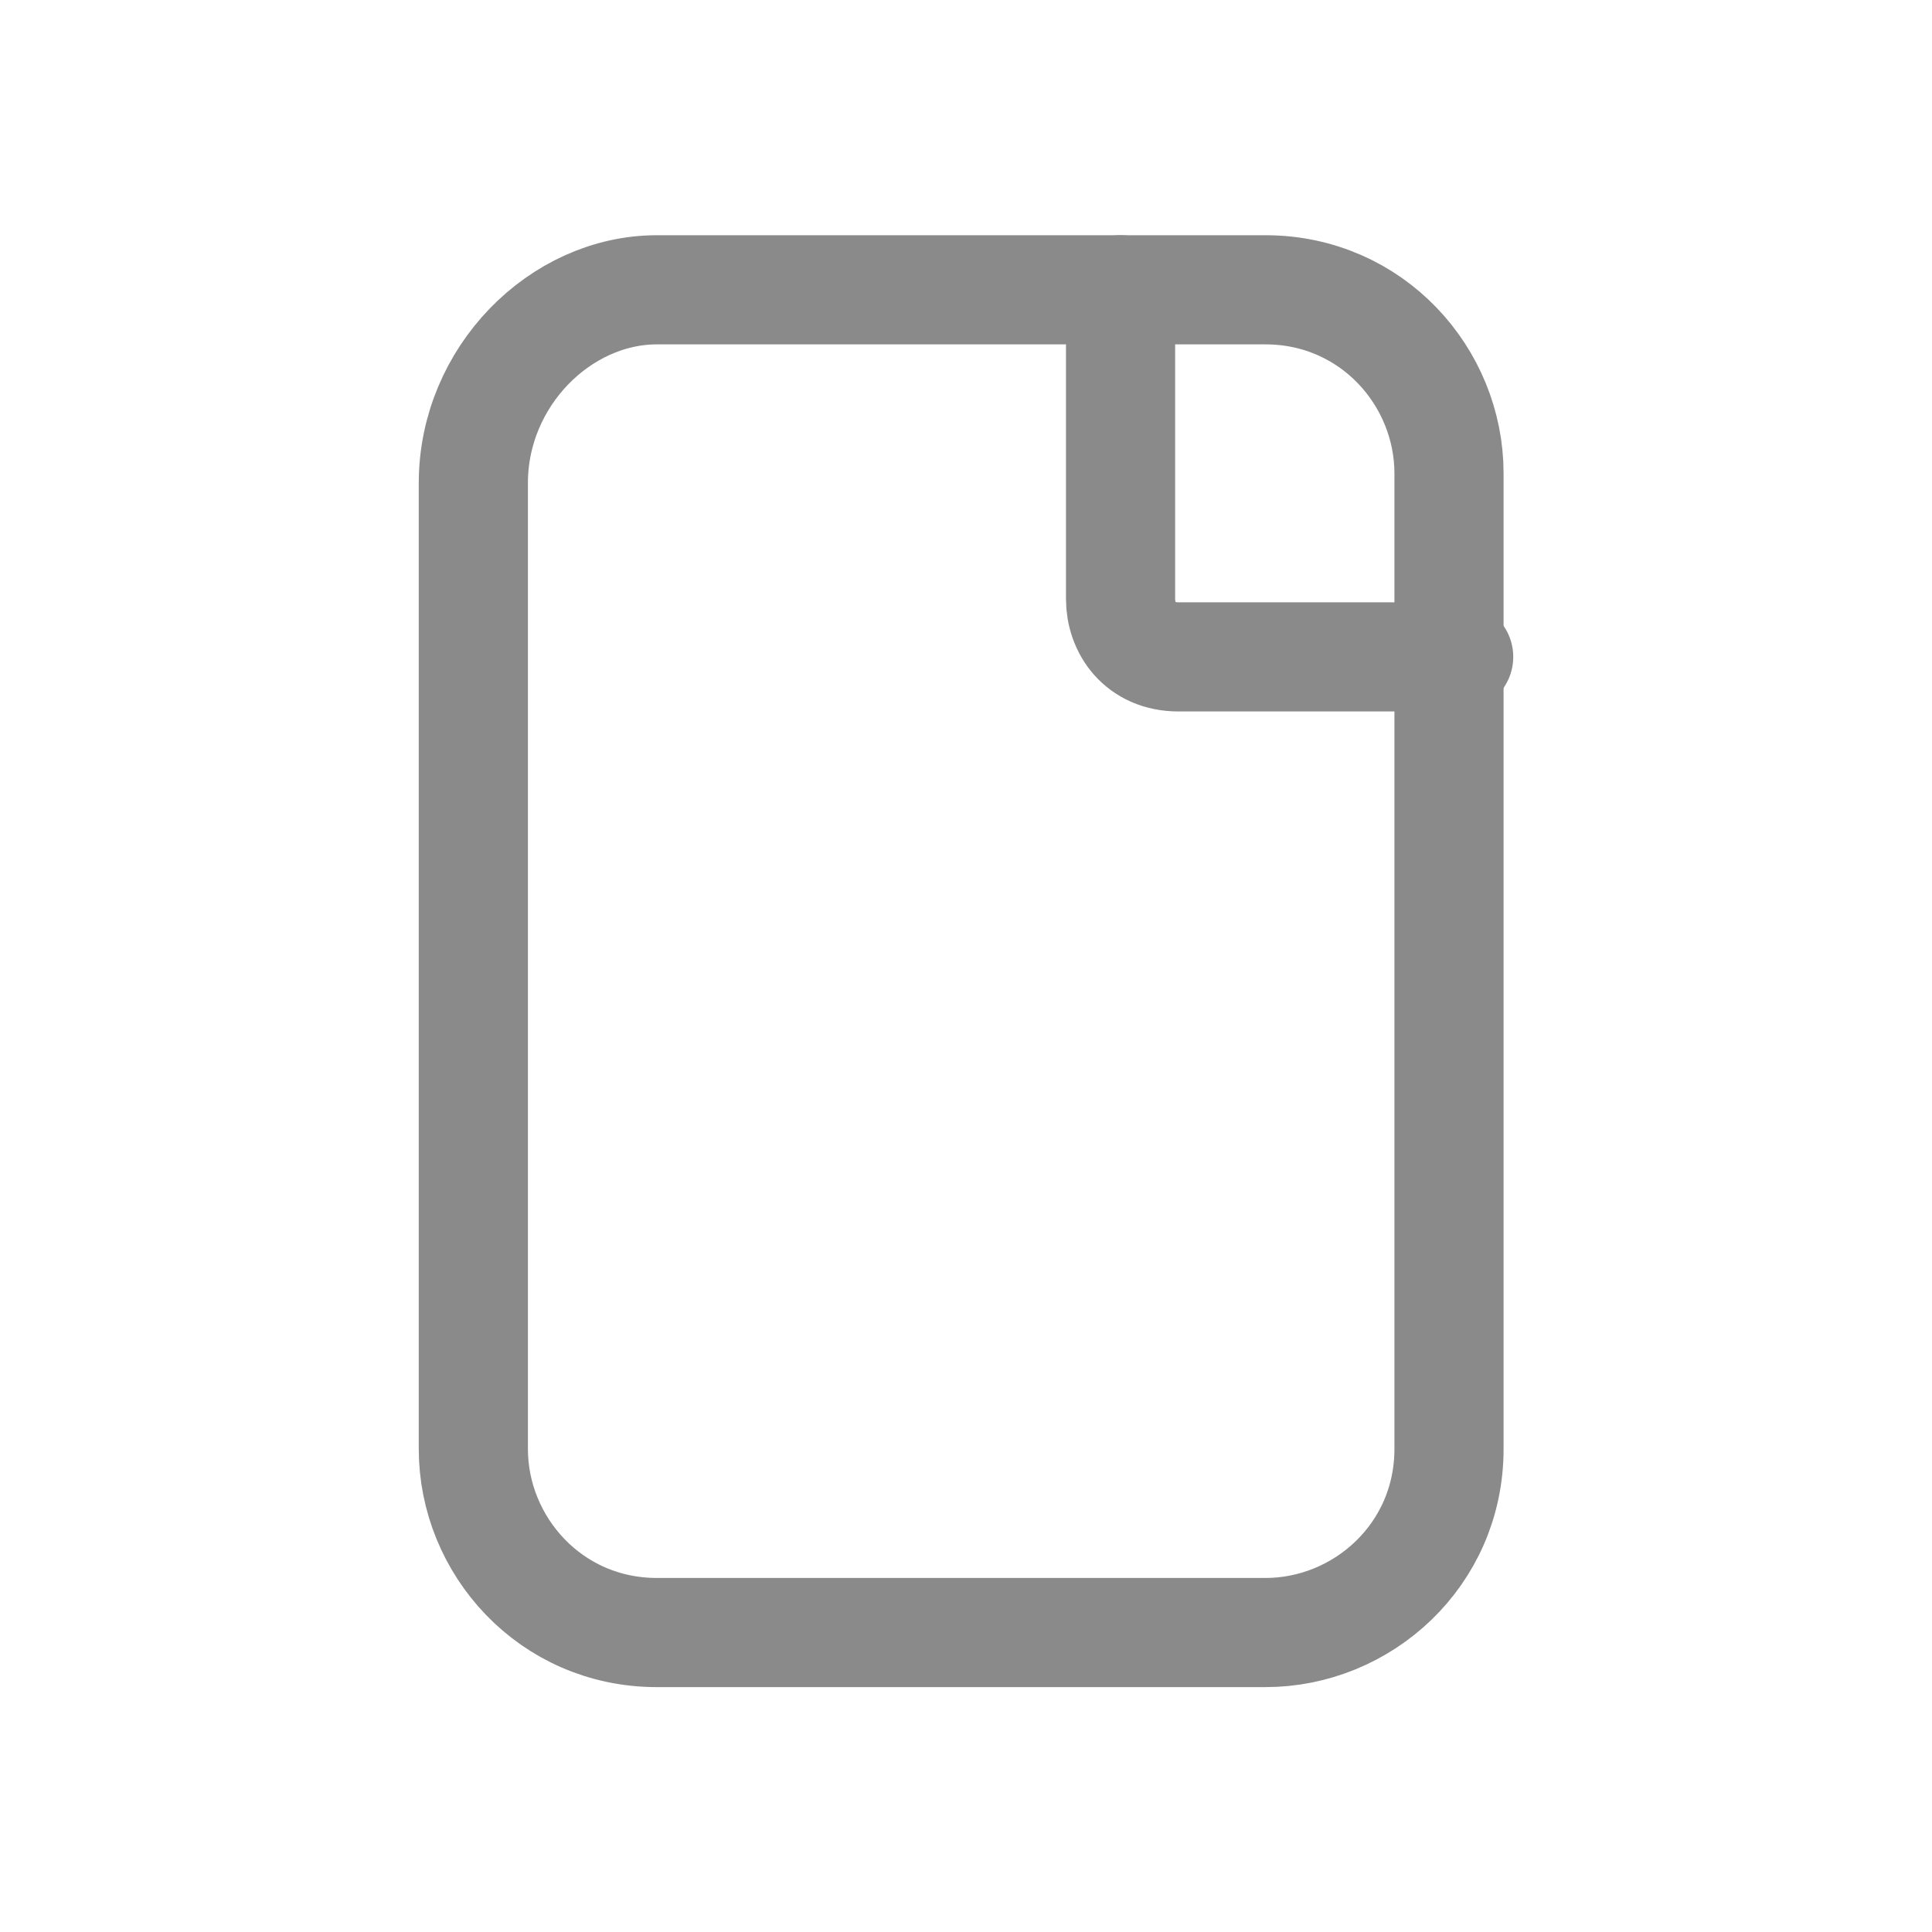
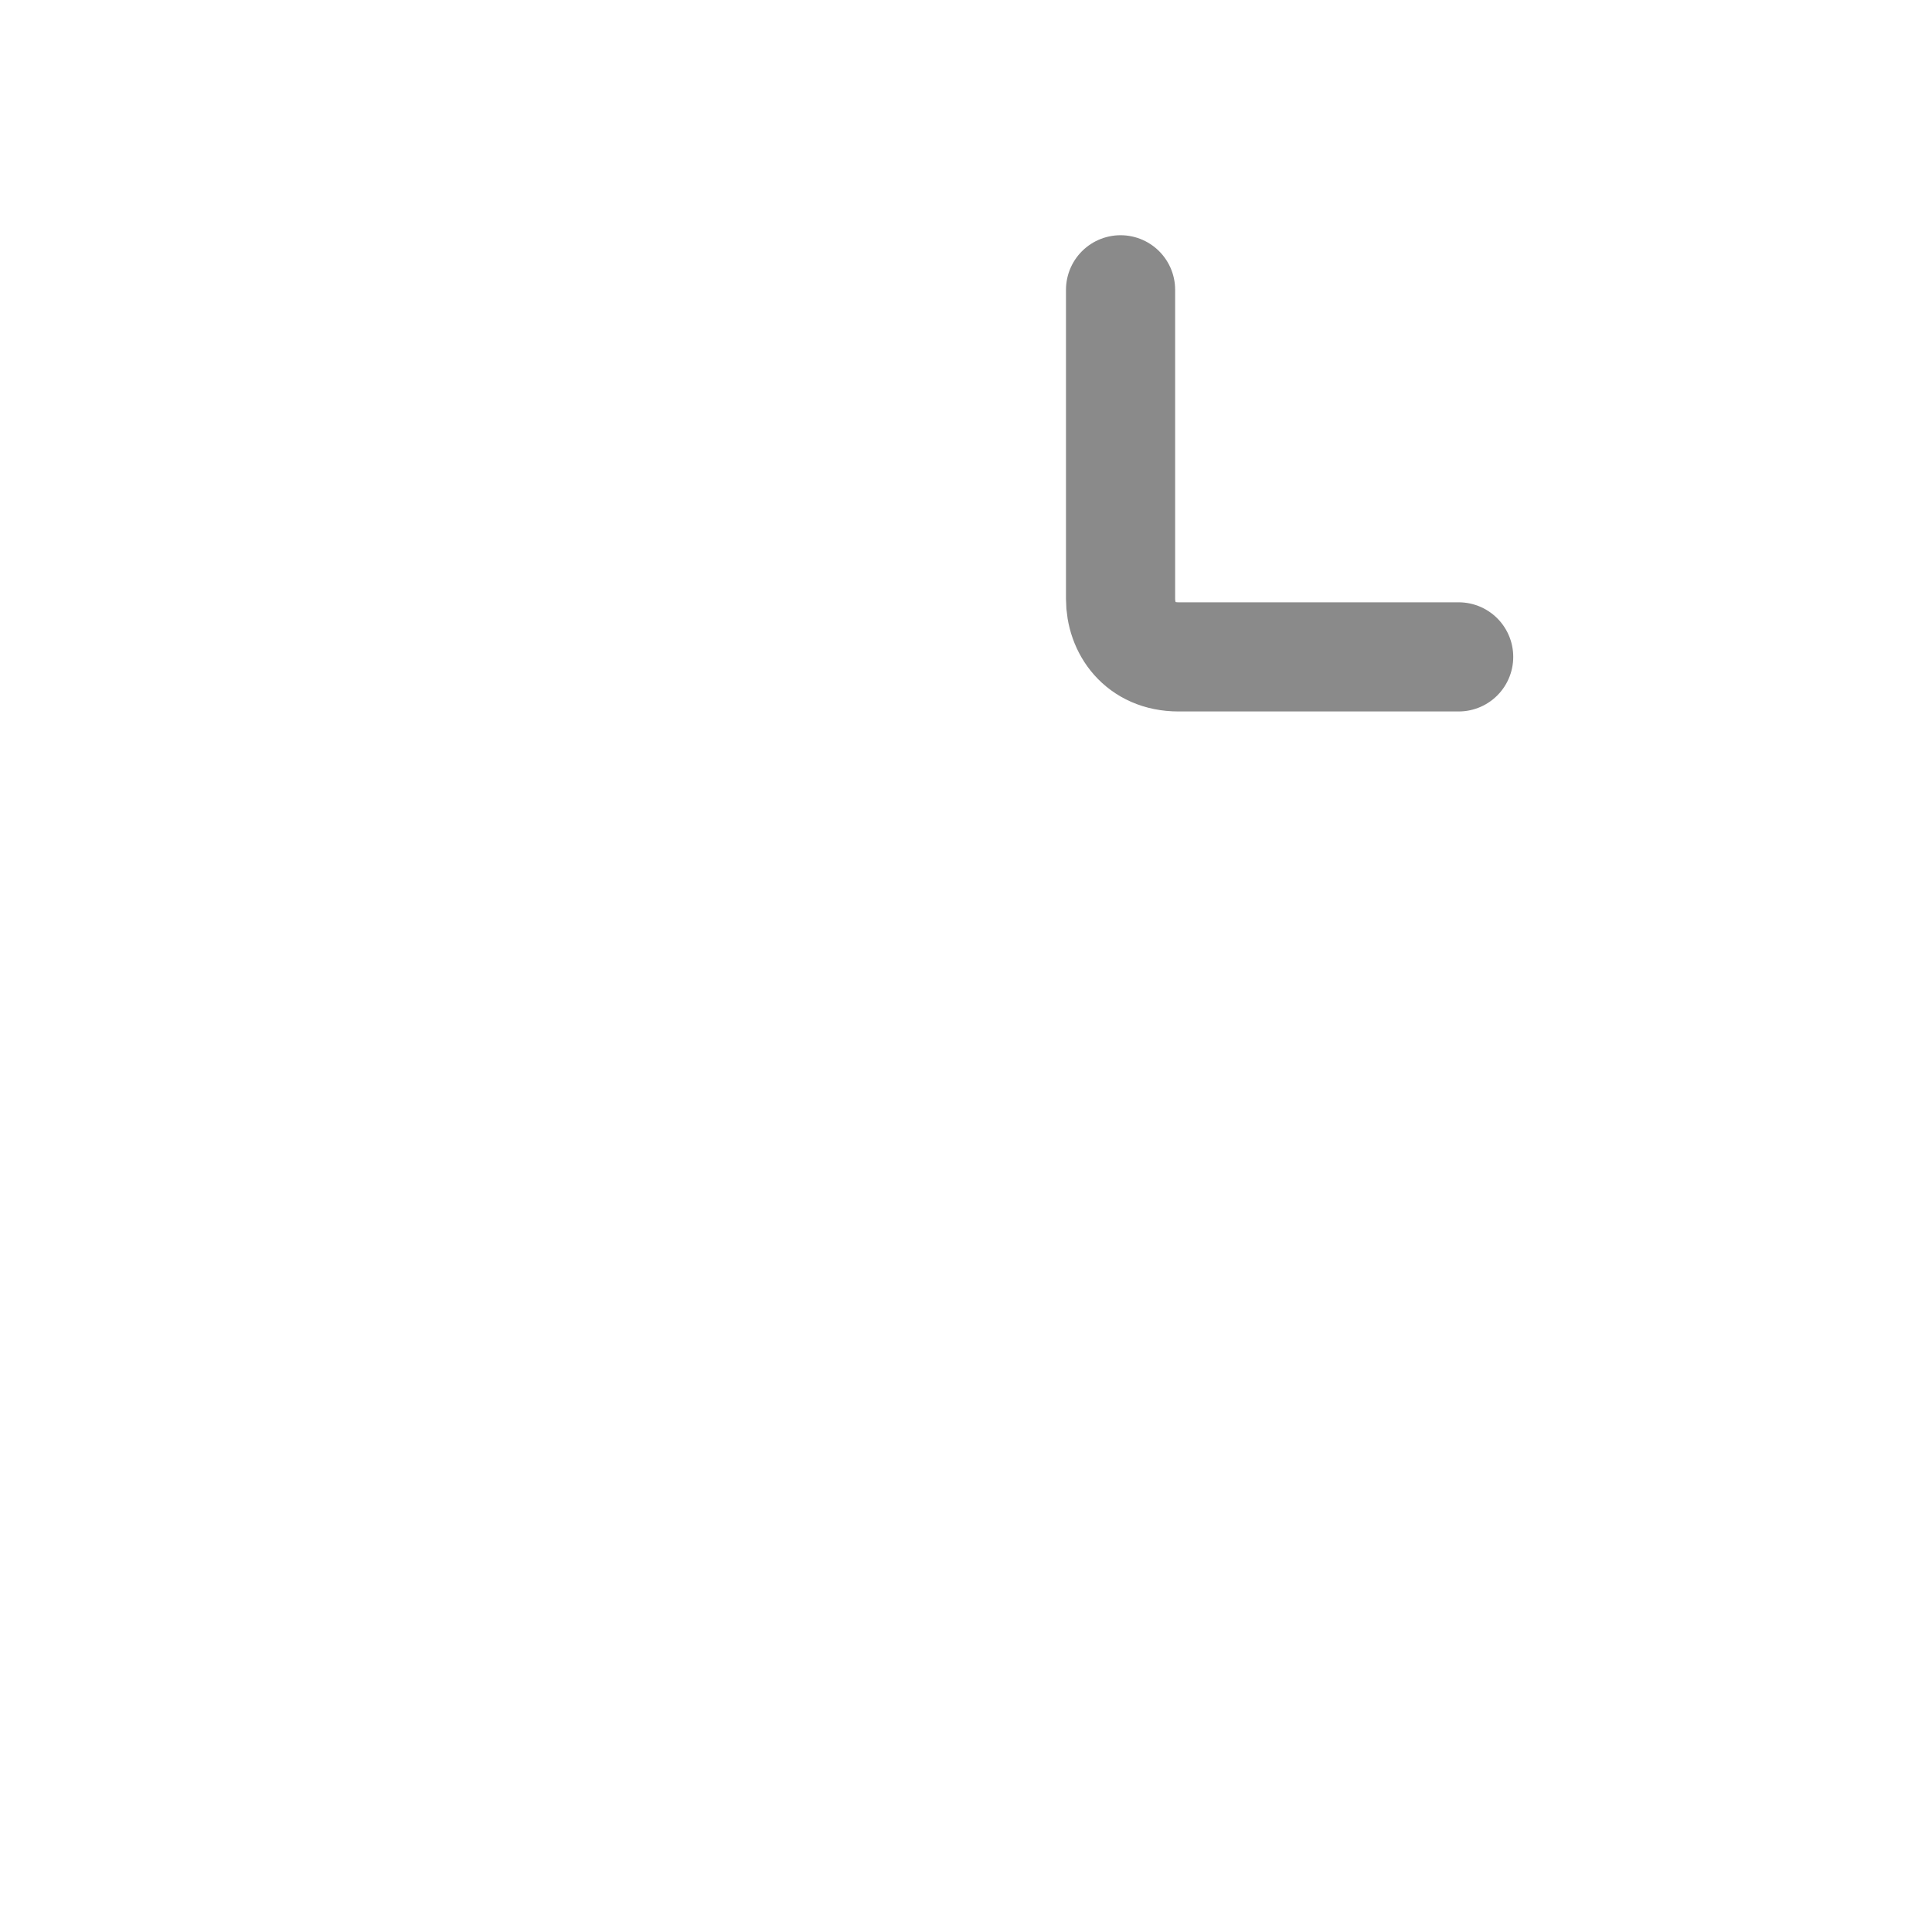
<svg xmlns="http://www.w3.org/2000/svg" version="1.1" id="Vrstva_1" x="0px" y="0px" viewBox="0 0 20 20" style="enable-background:new 0 0 20 20;" xml:space="preserve">
  <style type="text/css">
	.st0{fill:none;stroke:#8a8a8a;stroke-width:1.13;stroke-linecap:round;stroke-miterlimit:10;}
</style>
-   <path class="st0" d="M6.8,3h6.3c1.1,0,1.9,0.9,1.9,1.9V15c0,1.1-0.9,1.9-1.9,1.9H6.8c-1.1,0-1.9-0.9-1.9-1.9V5C4.9,3.9,5.8,3,6.8,3z  " />
  <path class="st0" d="M15.1,6.8h-2.9c-0.4,0-0.6-0.3-0.6-0.6V3" />
</svg>